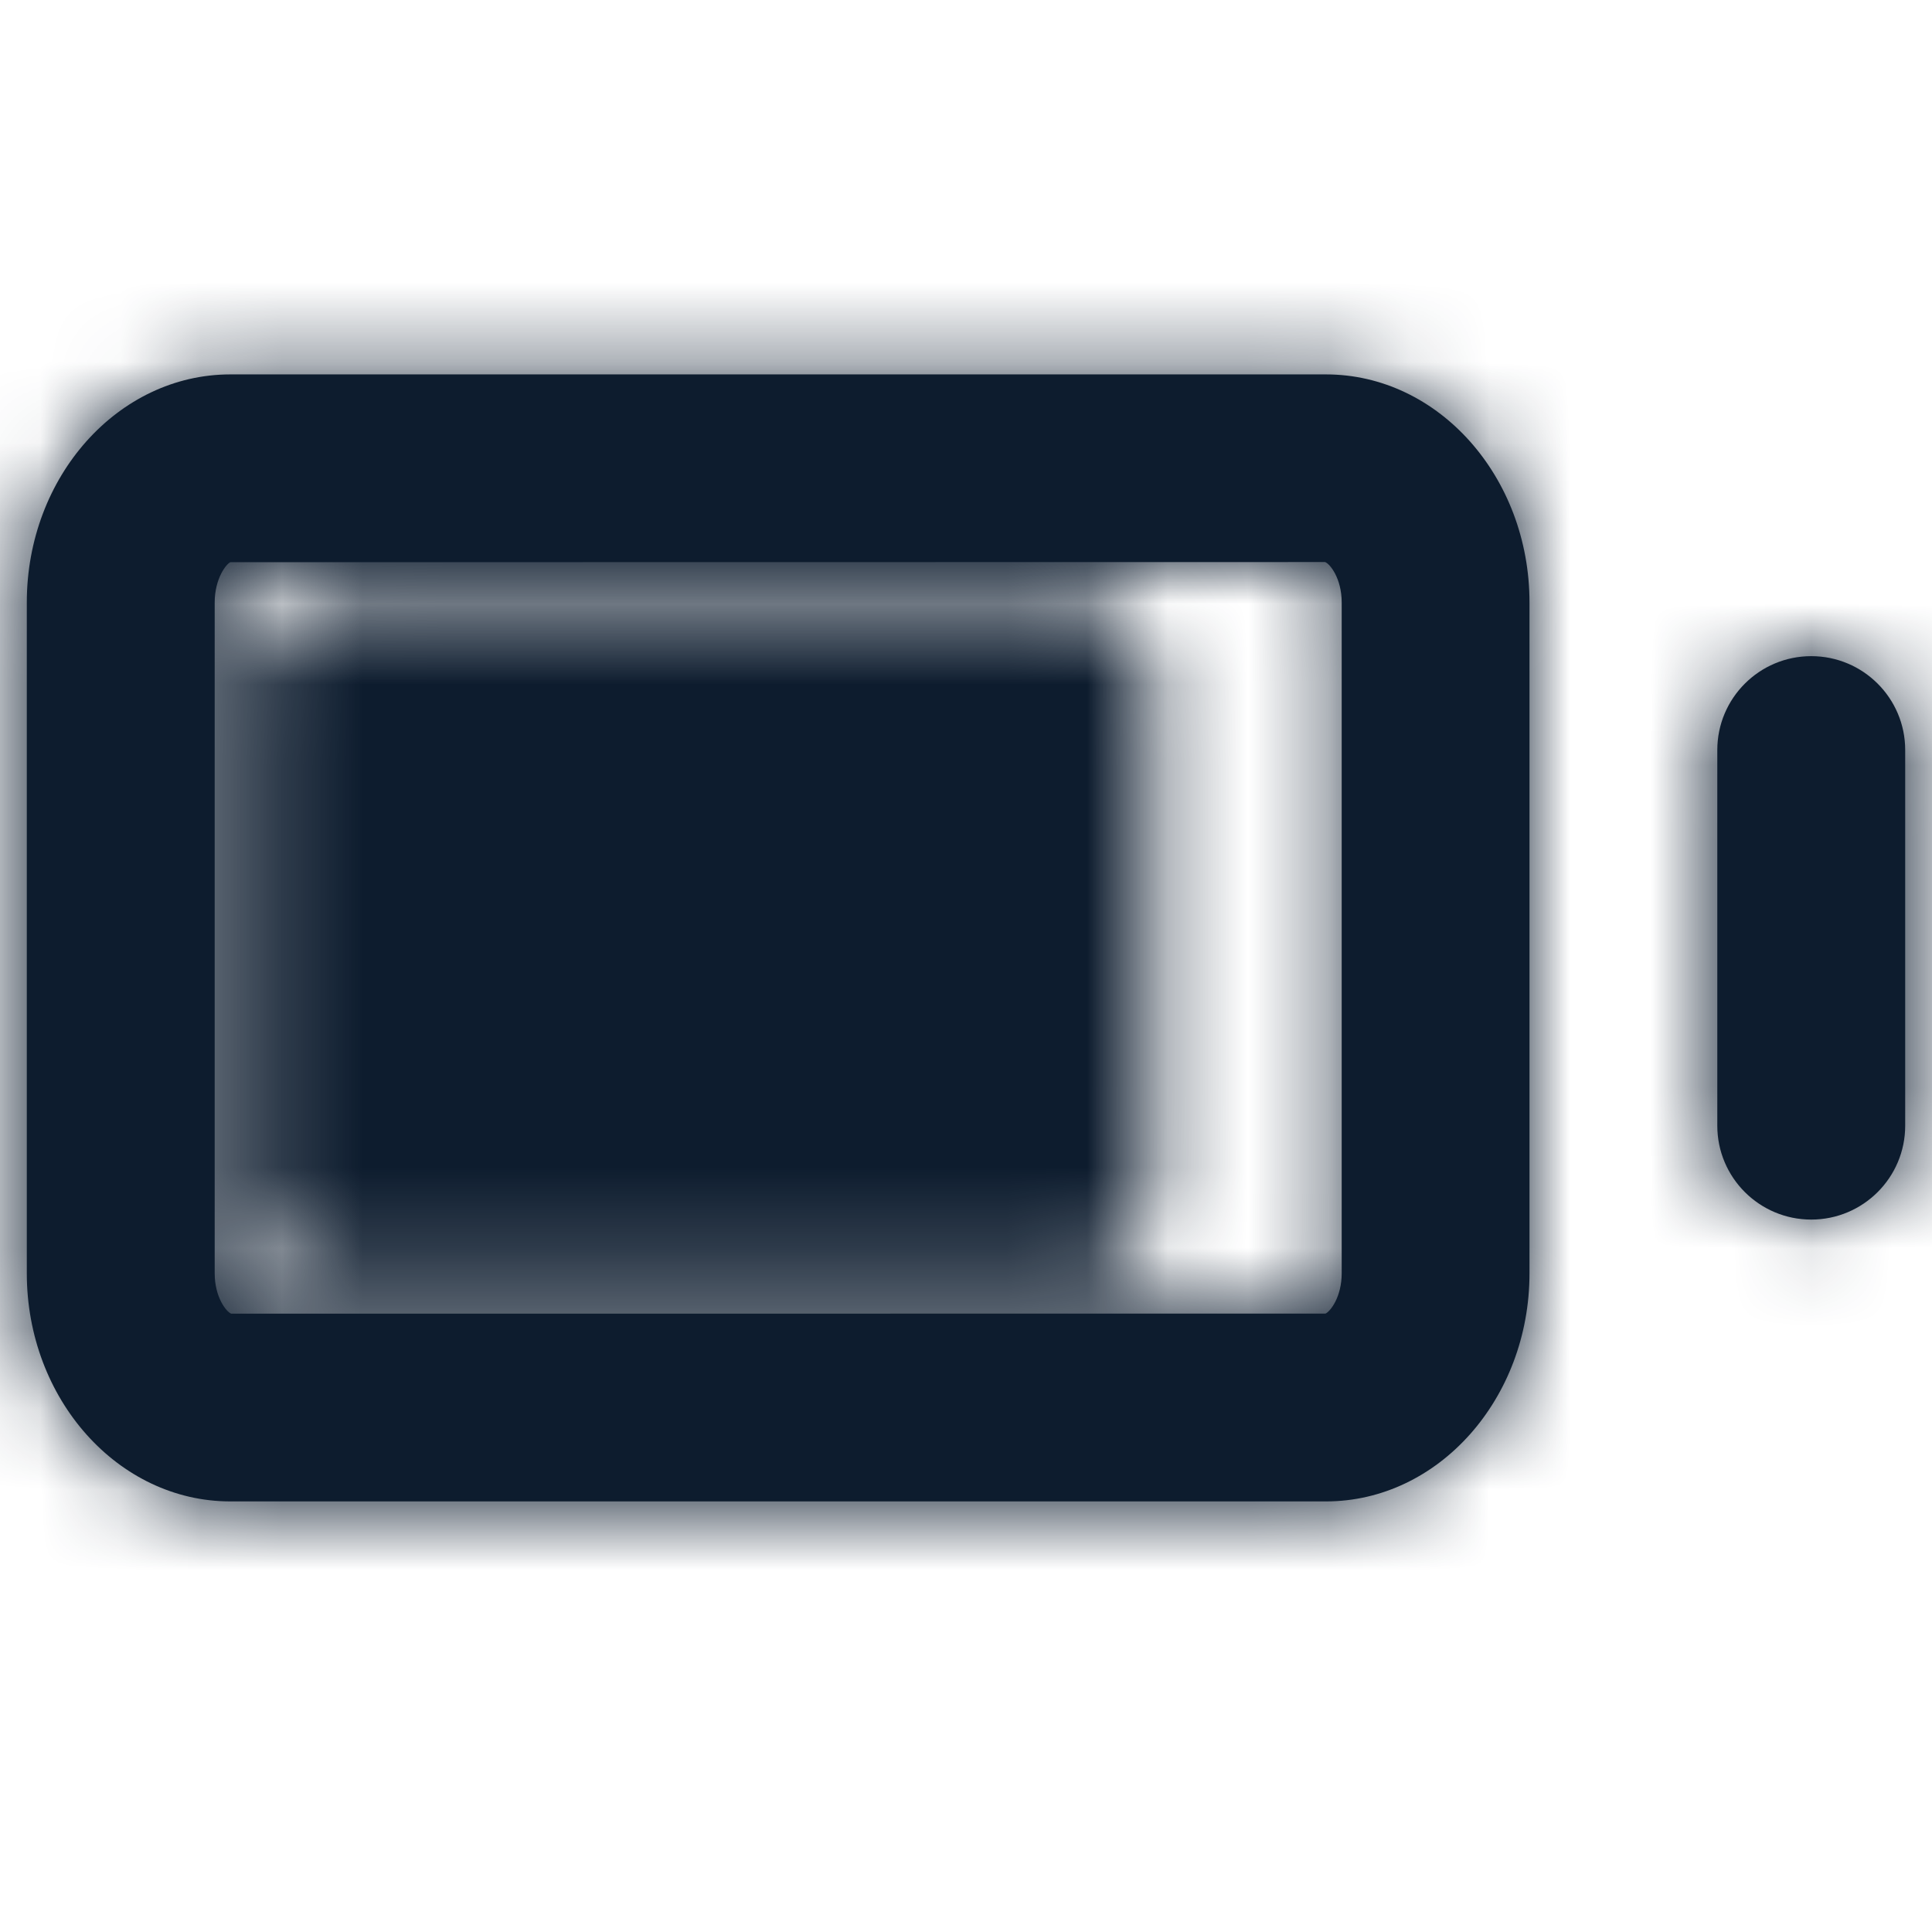
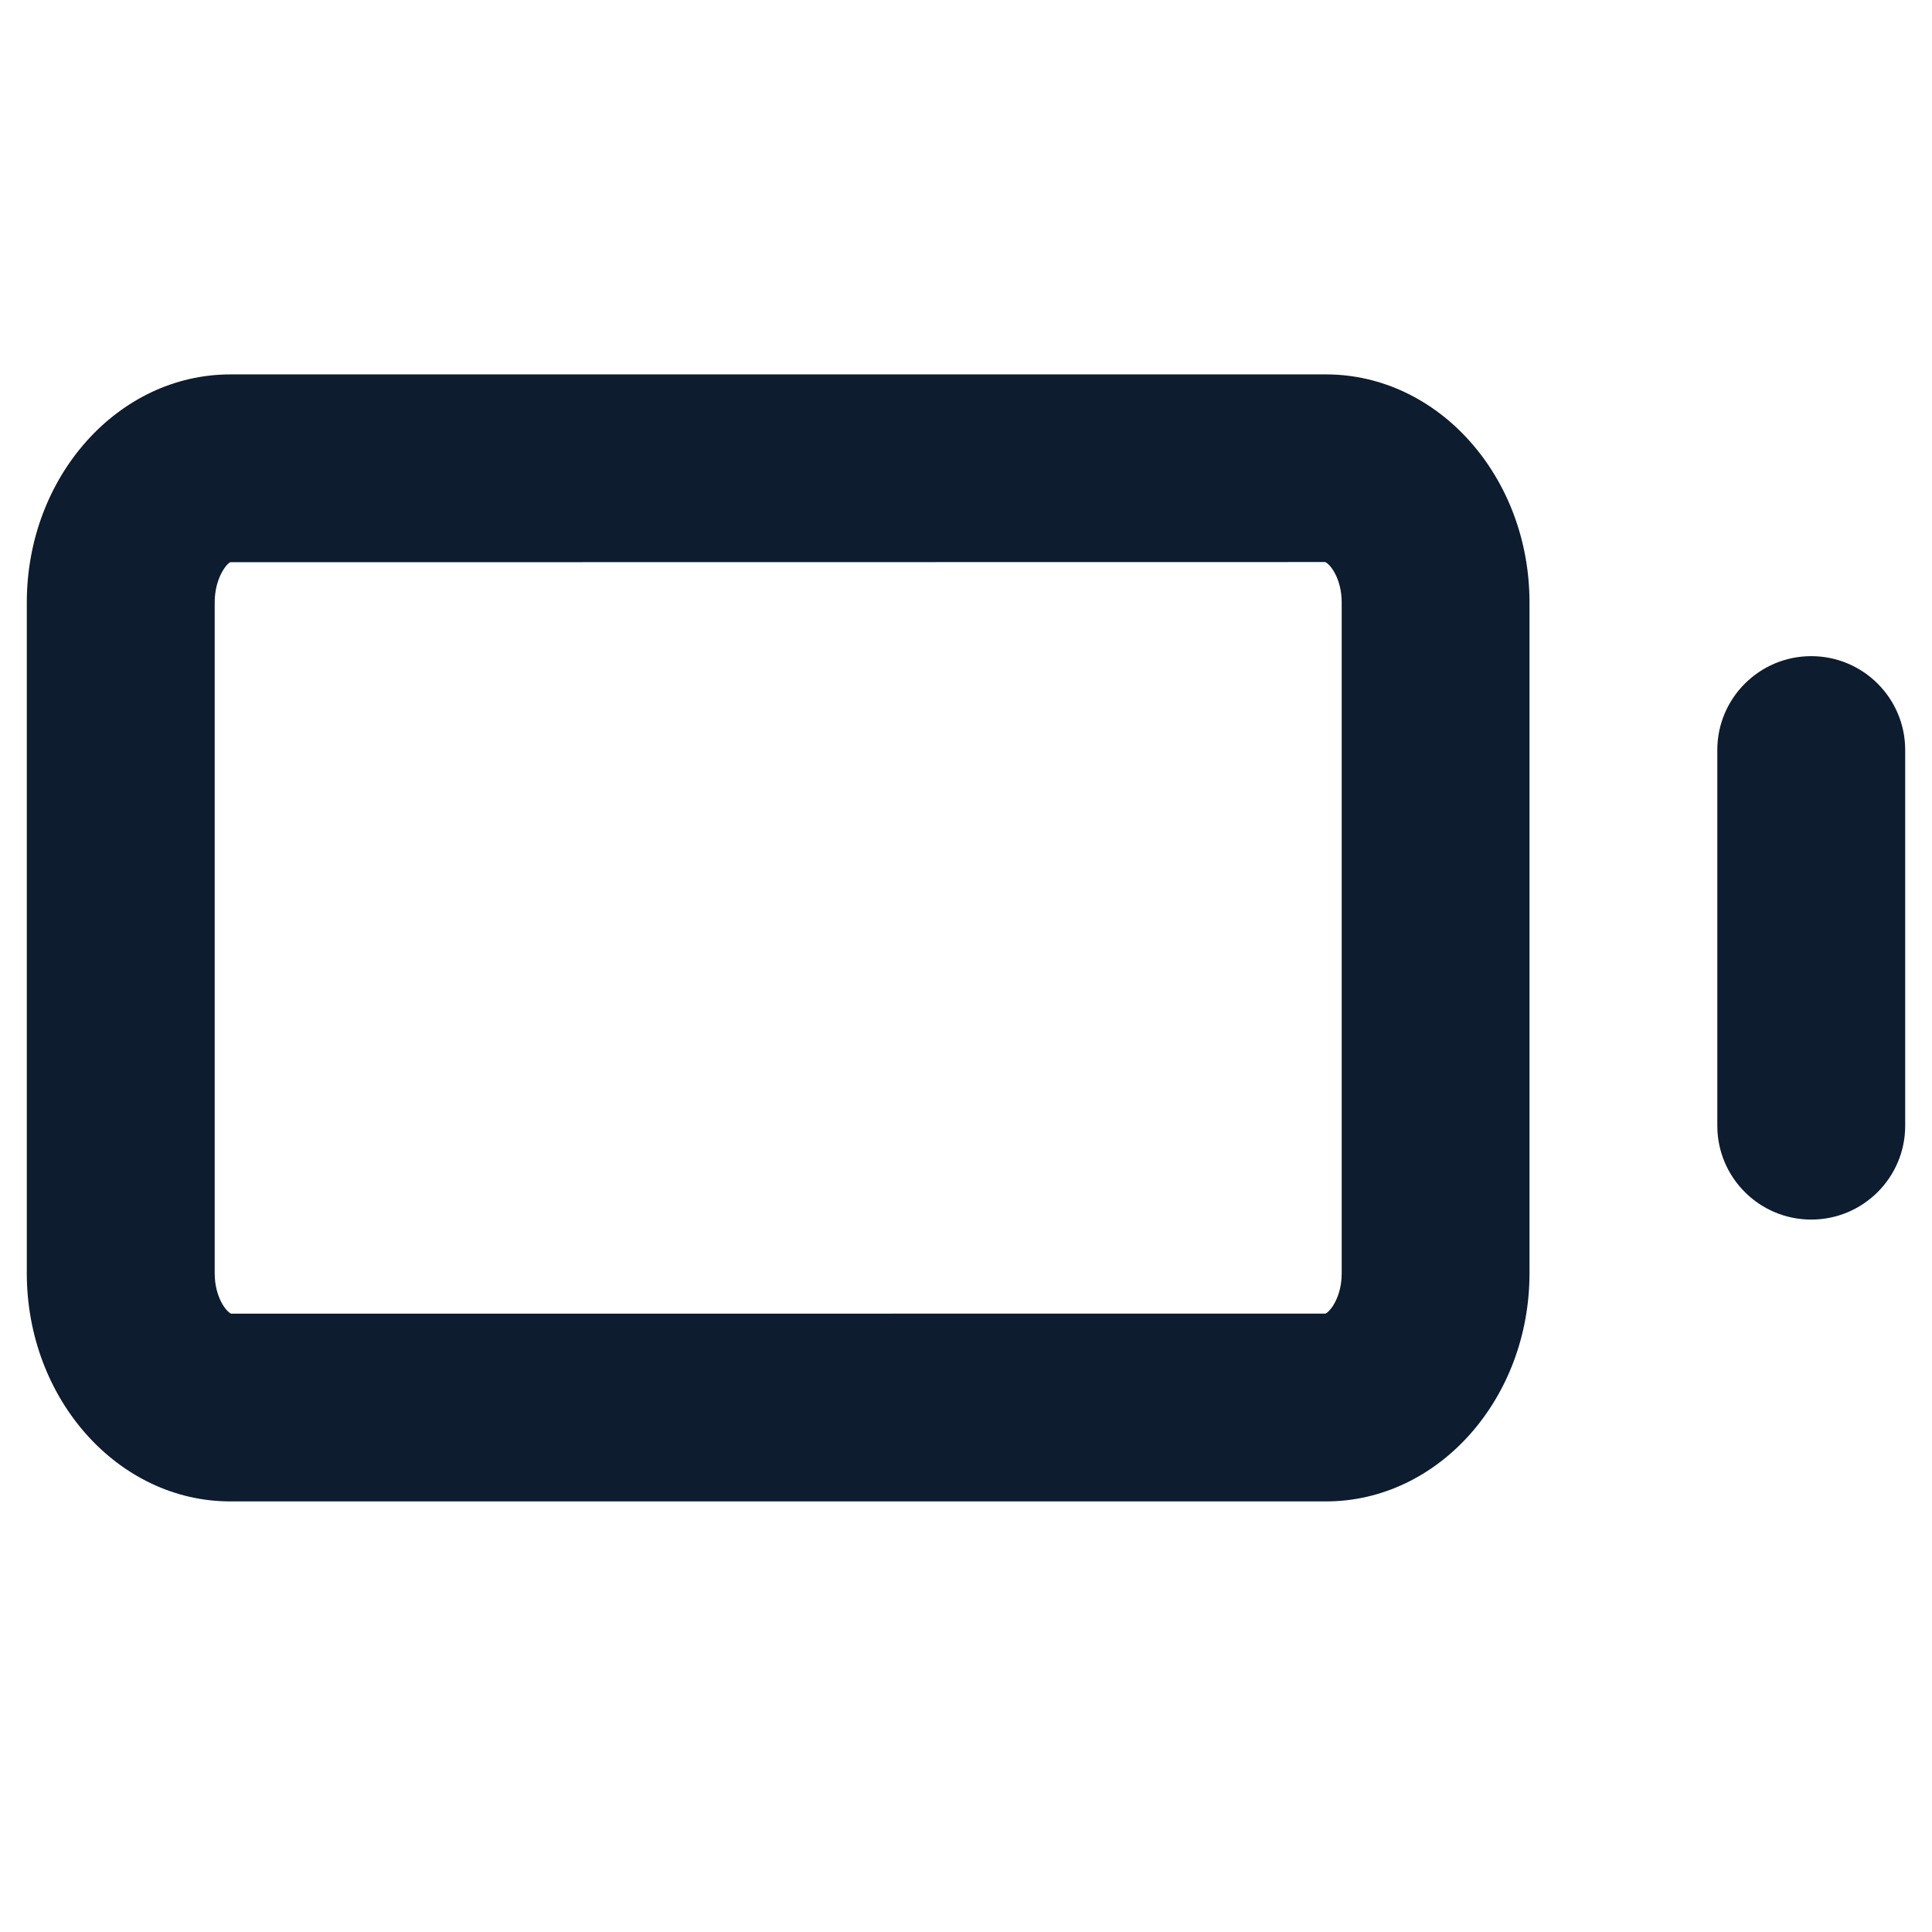
<svg xmlns="http://www.w3.org/2000/svg" width="24" height="24" viewBox="0 0 24 24" fill="none">
  <g clip-path="url(#clip0_39_3877)">
    <path fill-rule="evenodd" clip-rule="evenodd" d="M16.466 16.318C16.526 16.291 16.667 16.112 16.667 15.817V7.484C16.667 7.183 16.52 7.003 16.461 6.982L2.861 6.984C2.814 7.003 2.667 7.183 2.667 7.484V15.817C2.667 16.118 2.814 16.298 2.872 16.319L16.466 16.318ZM2.861 4.651H16.472C17.866 4.651 19 5.921 19 7.484V15.817C19 17.379 17.866 18.651 16.472 18.651H2.861C1.467 18.651 0.333 17.379 0.333 15.817V7.484C0.333 5.921 1.467 4.651 2.861 4.651ZM21.333 9.317C21.333 8.673 21.856 8.151 22.5 8.151C23.144 8.151 23.667 8.673 23.667 9.317V13.984C23.667 14.628 23.144 15.15 22.5 15.15C21.856 15.15 21.333 14.628 21.333 13.984V9.317Z" fill="#0D1C2E" />
    <mask id="mask0_39_3877" style="mask-type:luminance" maskUnits="userSpaceOnUse" x="0" y="4" width="24" height="15">
-       <path fill-rule="evenodd" clip-rule="evenodd" d="M16.667 15.817C16.667 16.112 16.526 16.291 16.466 16.317L2.872 16.319C2.814 16.298 2.667 16.118 2.667 15.817V7.484C2.667 7.183 2.814 7.003 2.861 6.984L16.461 6.982C16.52 7.003 16.667 7.183 16.667 7.484V15.817ZM16.472 4.651H2.861C1.467 4.651 0.333 5.921 0.333 7.484V15.817C0.333 17.379 1.467 18.651 2.861 18.651H16.472C17.866 18.651 19 17.379 19 15.817V7.484C19 5.921 17.866 4.651 16.472 4.651ZM3.131 8.43C3.131 7.877 3.579 7.43 4.131 7.43H13.308C13.86 7.43 14.308 7.877 14.308 8.43V14.872C14.308 15.424 13.86 15.872 13.308 15.872H4.131C3.579 15.872 3.131 15.424 3.131 14.872V8.43ZM21.333 9.317C21.333 8.673 21.856 8.151 22.5 8.151C23.144 8.151 23.667 8.673 23.667 9.317V13.984C23.667 14.628 23.144 15.15 22.5 15.15C21.856 15.15 21.333 14.628 21.333 13.984V9.317Z" fill="white" />
-     </mask>
+       </mask>
    <g mask="url(#mask0_39_3877)">
-       <path d="M-2 -2.35H26V25.65H-2V-2.35Z" fill="#0D1C2E" />
-     </g>
+       </g>
  </g>
  <defs>
    <clipPath id="clip0_39_3877">
      <rect width="24" height="24" fill="white" />
    </clipPath>
  </defs>
</svg>